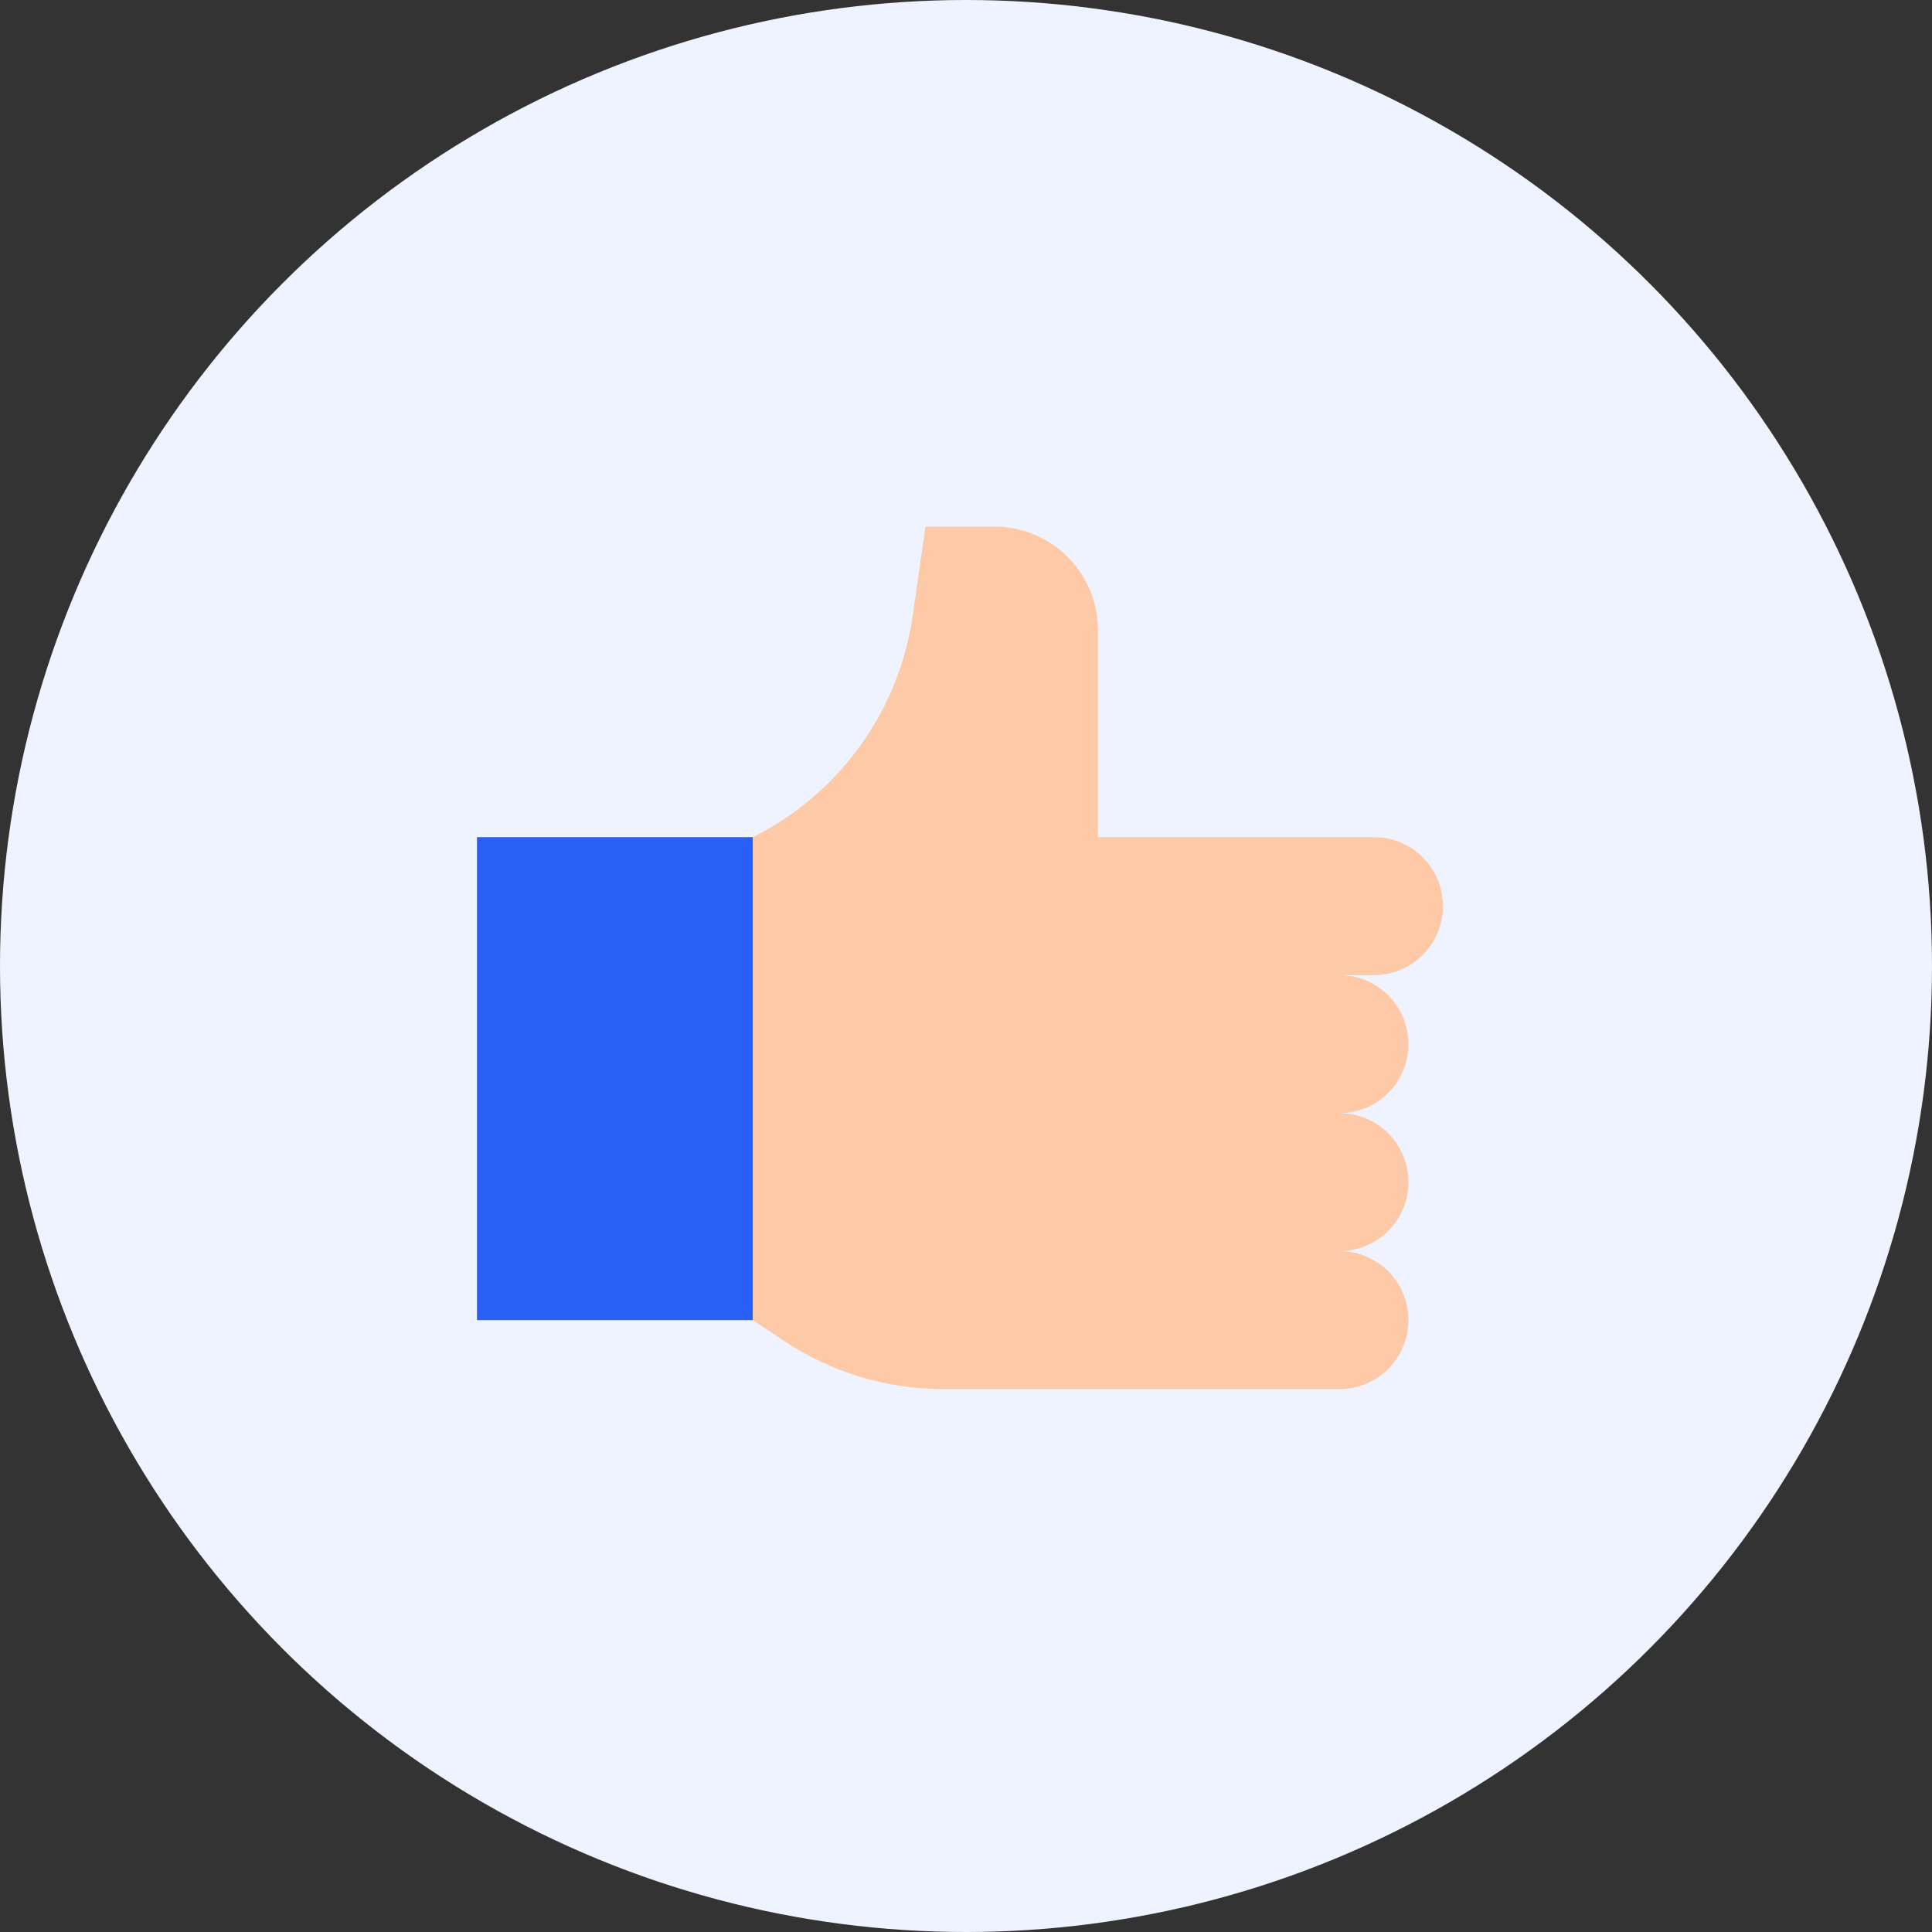
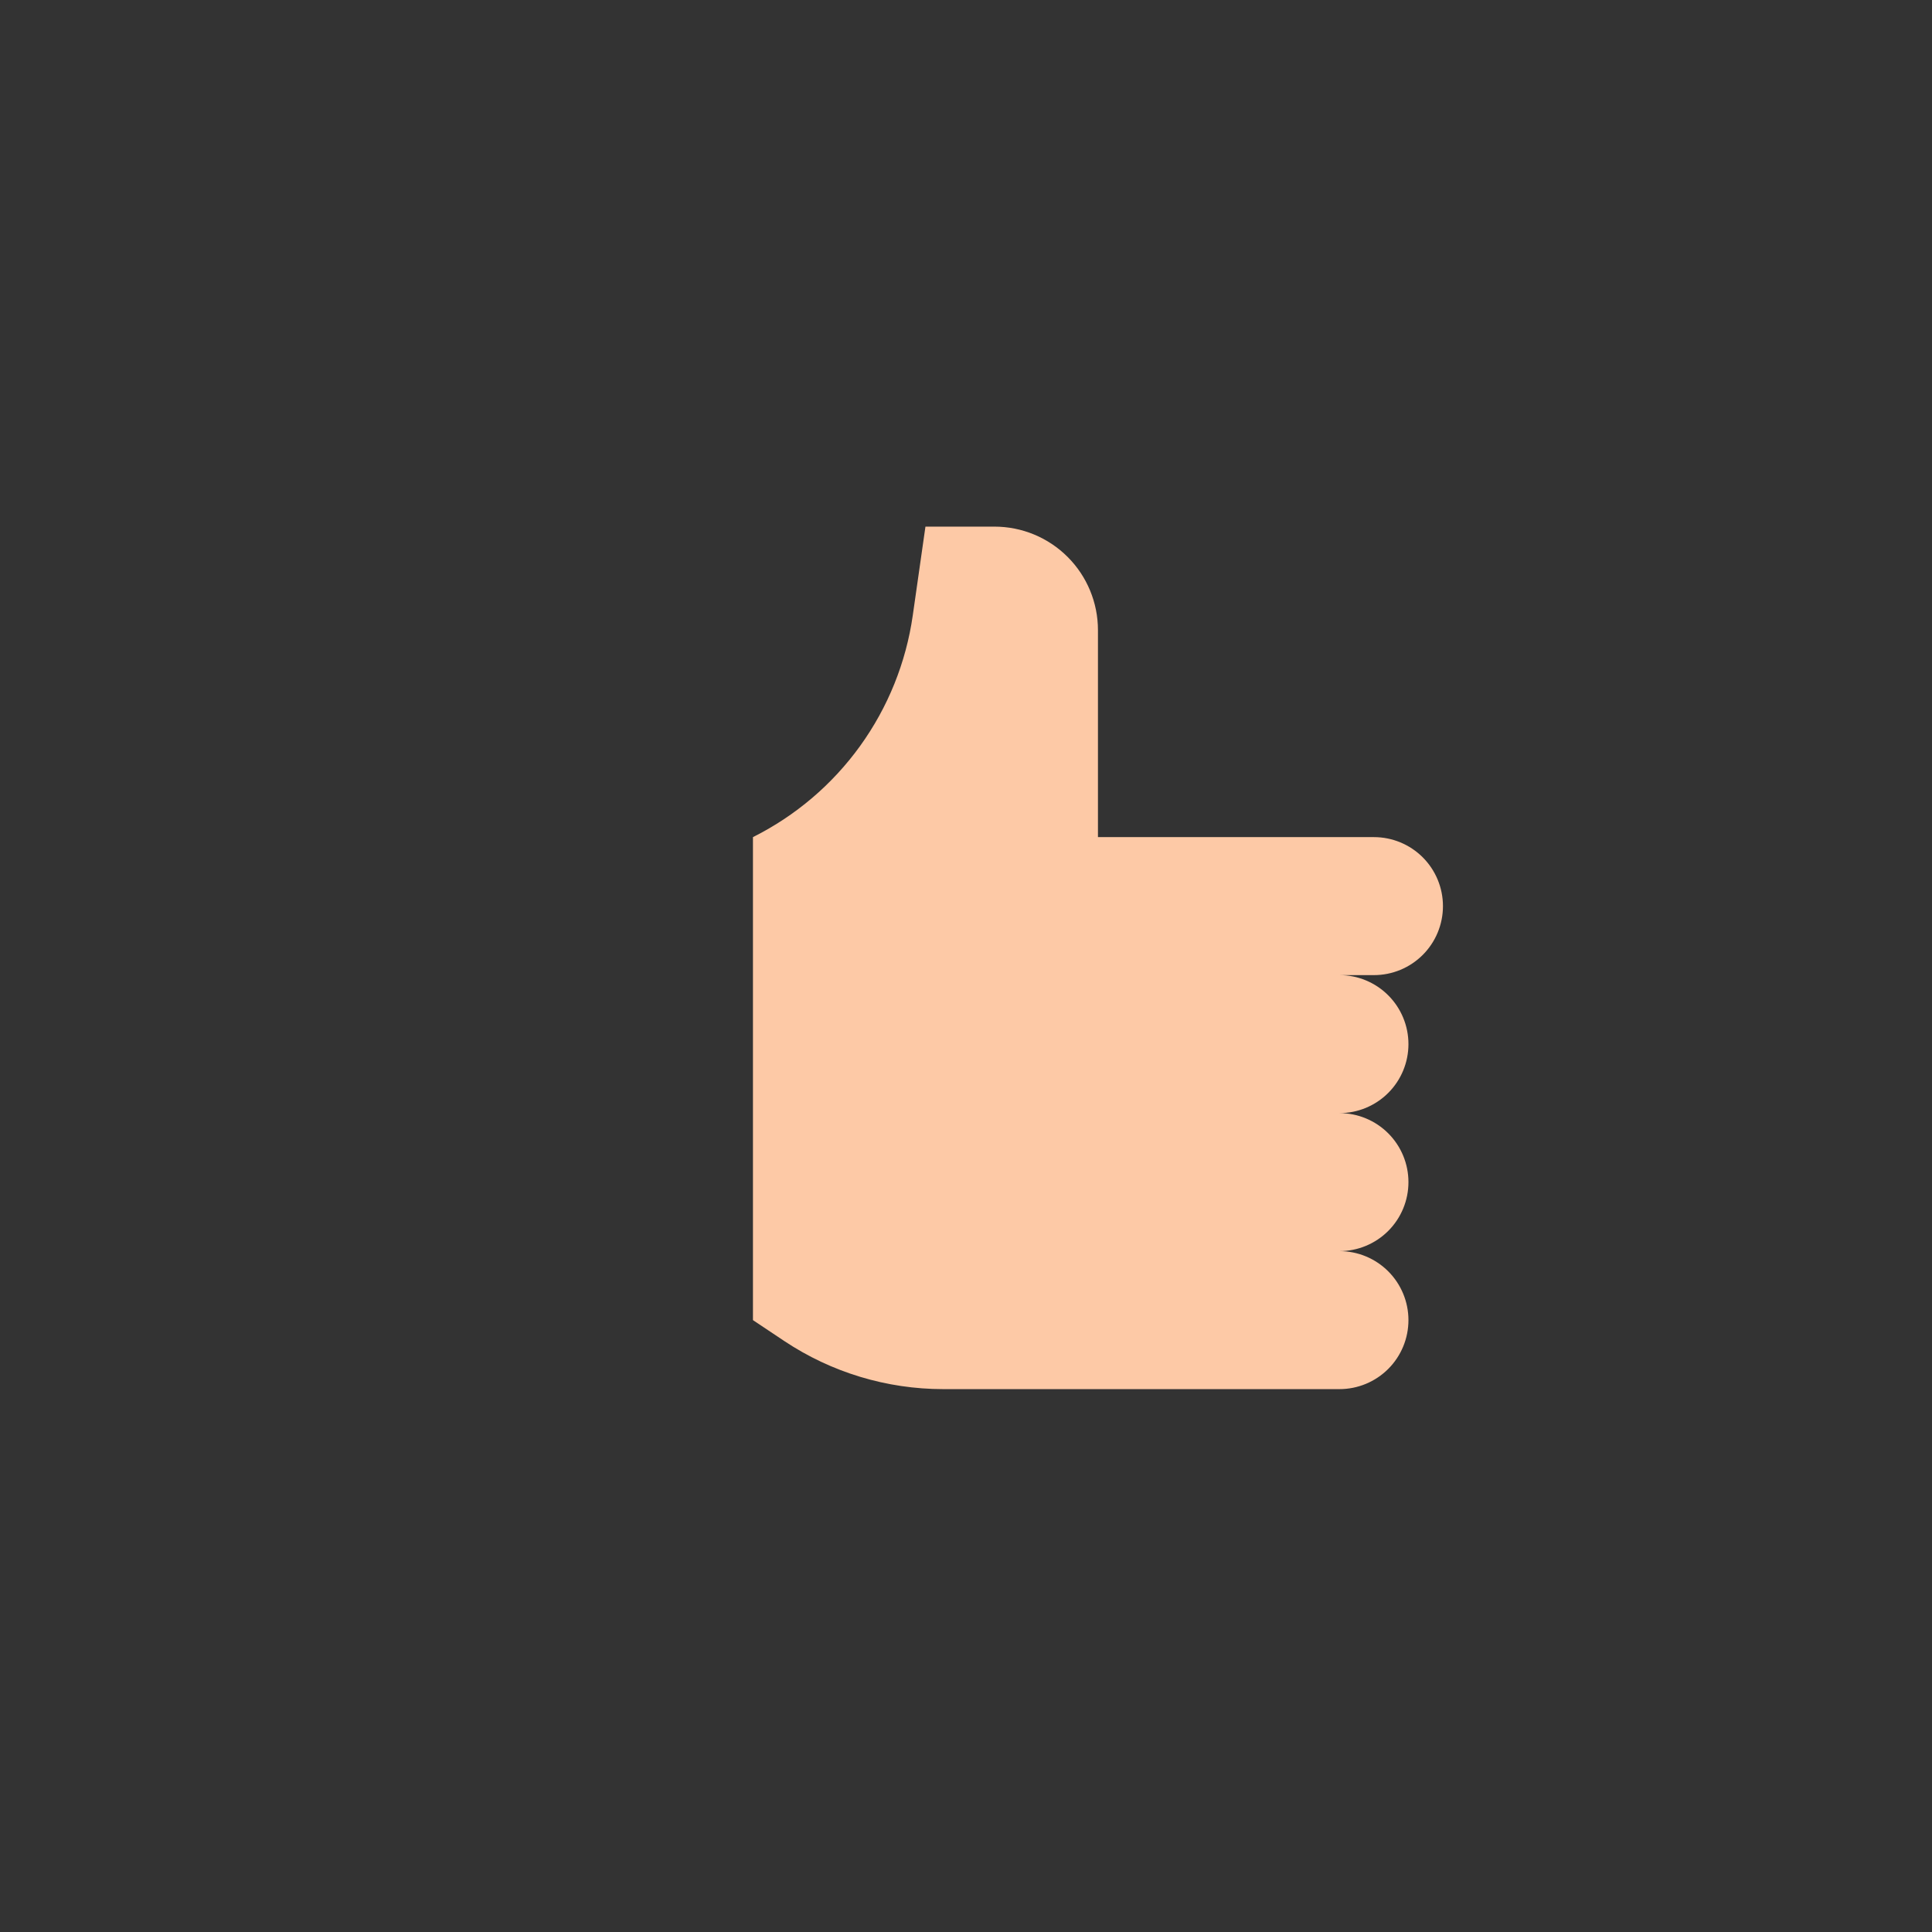
<svg xmlns="http://www.w3.org/2000/svg" width="100" height="100" viewBox="0 0 100 100" fill="none">
  <rect x="0" y="0" width="100" height="100" fill="#333333" stroke="none" />
-   <circle cx="50" cy="50" r="50" fill="#EEF3FF" />
-   <path d="M24.688 43.33H38.973V68.33H24.688V43.33Z" fill="#2860F6" />
+   <path d="M24.688 43.33H38.973H24.688V43.33Z" fill="#2860F6" />
  <path d="M71.115 43.329H56.83V32.615C56.83 31.194 56.265 29.831 55.261 28.827C54.256 27.822 52.894 27.258 51.473 27.258H47.901L47.245 31.852C46.897 34.291 45.962 36.61 44.521 38.609C43.08 40.608 41.176 42.227 38.973 43.329V68.329L40.591 69.409C43.029 71.034 45.893 71.901 48.823 71.901H69.33C70.277 71.901 71.185 71.524 71.855 70.855C72.525 70.185 72.901 69.276 72.901 68.329C72.901 67.382 72.525 66.474 71.855 65.804C71.185 65.134 70.277 64.758 69.33 64.758C70.277 64.758 71.185 64.382 71.855 63.712C72.525 63.042 72.901 62.134 72.901 61.186C72.901 60.239 72.525 59.331 71.855 58.661C71.185 57.991 70.277 57.615 69.33 57.615C70.277 57.615 71.185 57.239 71.855 56.569C72.525 55.899 72.901 54.991 72.901 54.044C72.901 53.096 72.525 52.188 71.855 51.518C71.185 50.848 70.277 50.472 69.33 50.472H71.115C72.063 50.472 72.971 50.096 73.641 49.426C74.311 48.756 74.687 47.848 74.687 46.901C74.687 45.953 74.311 45.045 73.641 44.375C72.971 43.706 72.063 43.329 71.115 43.329Z" fill="#FDC9A6" />
</svg>